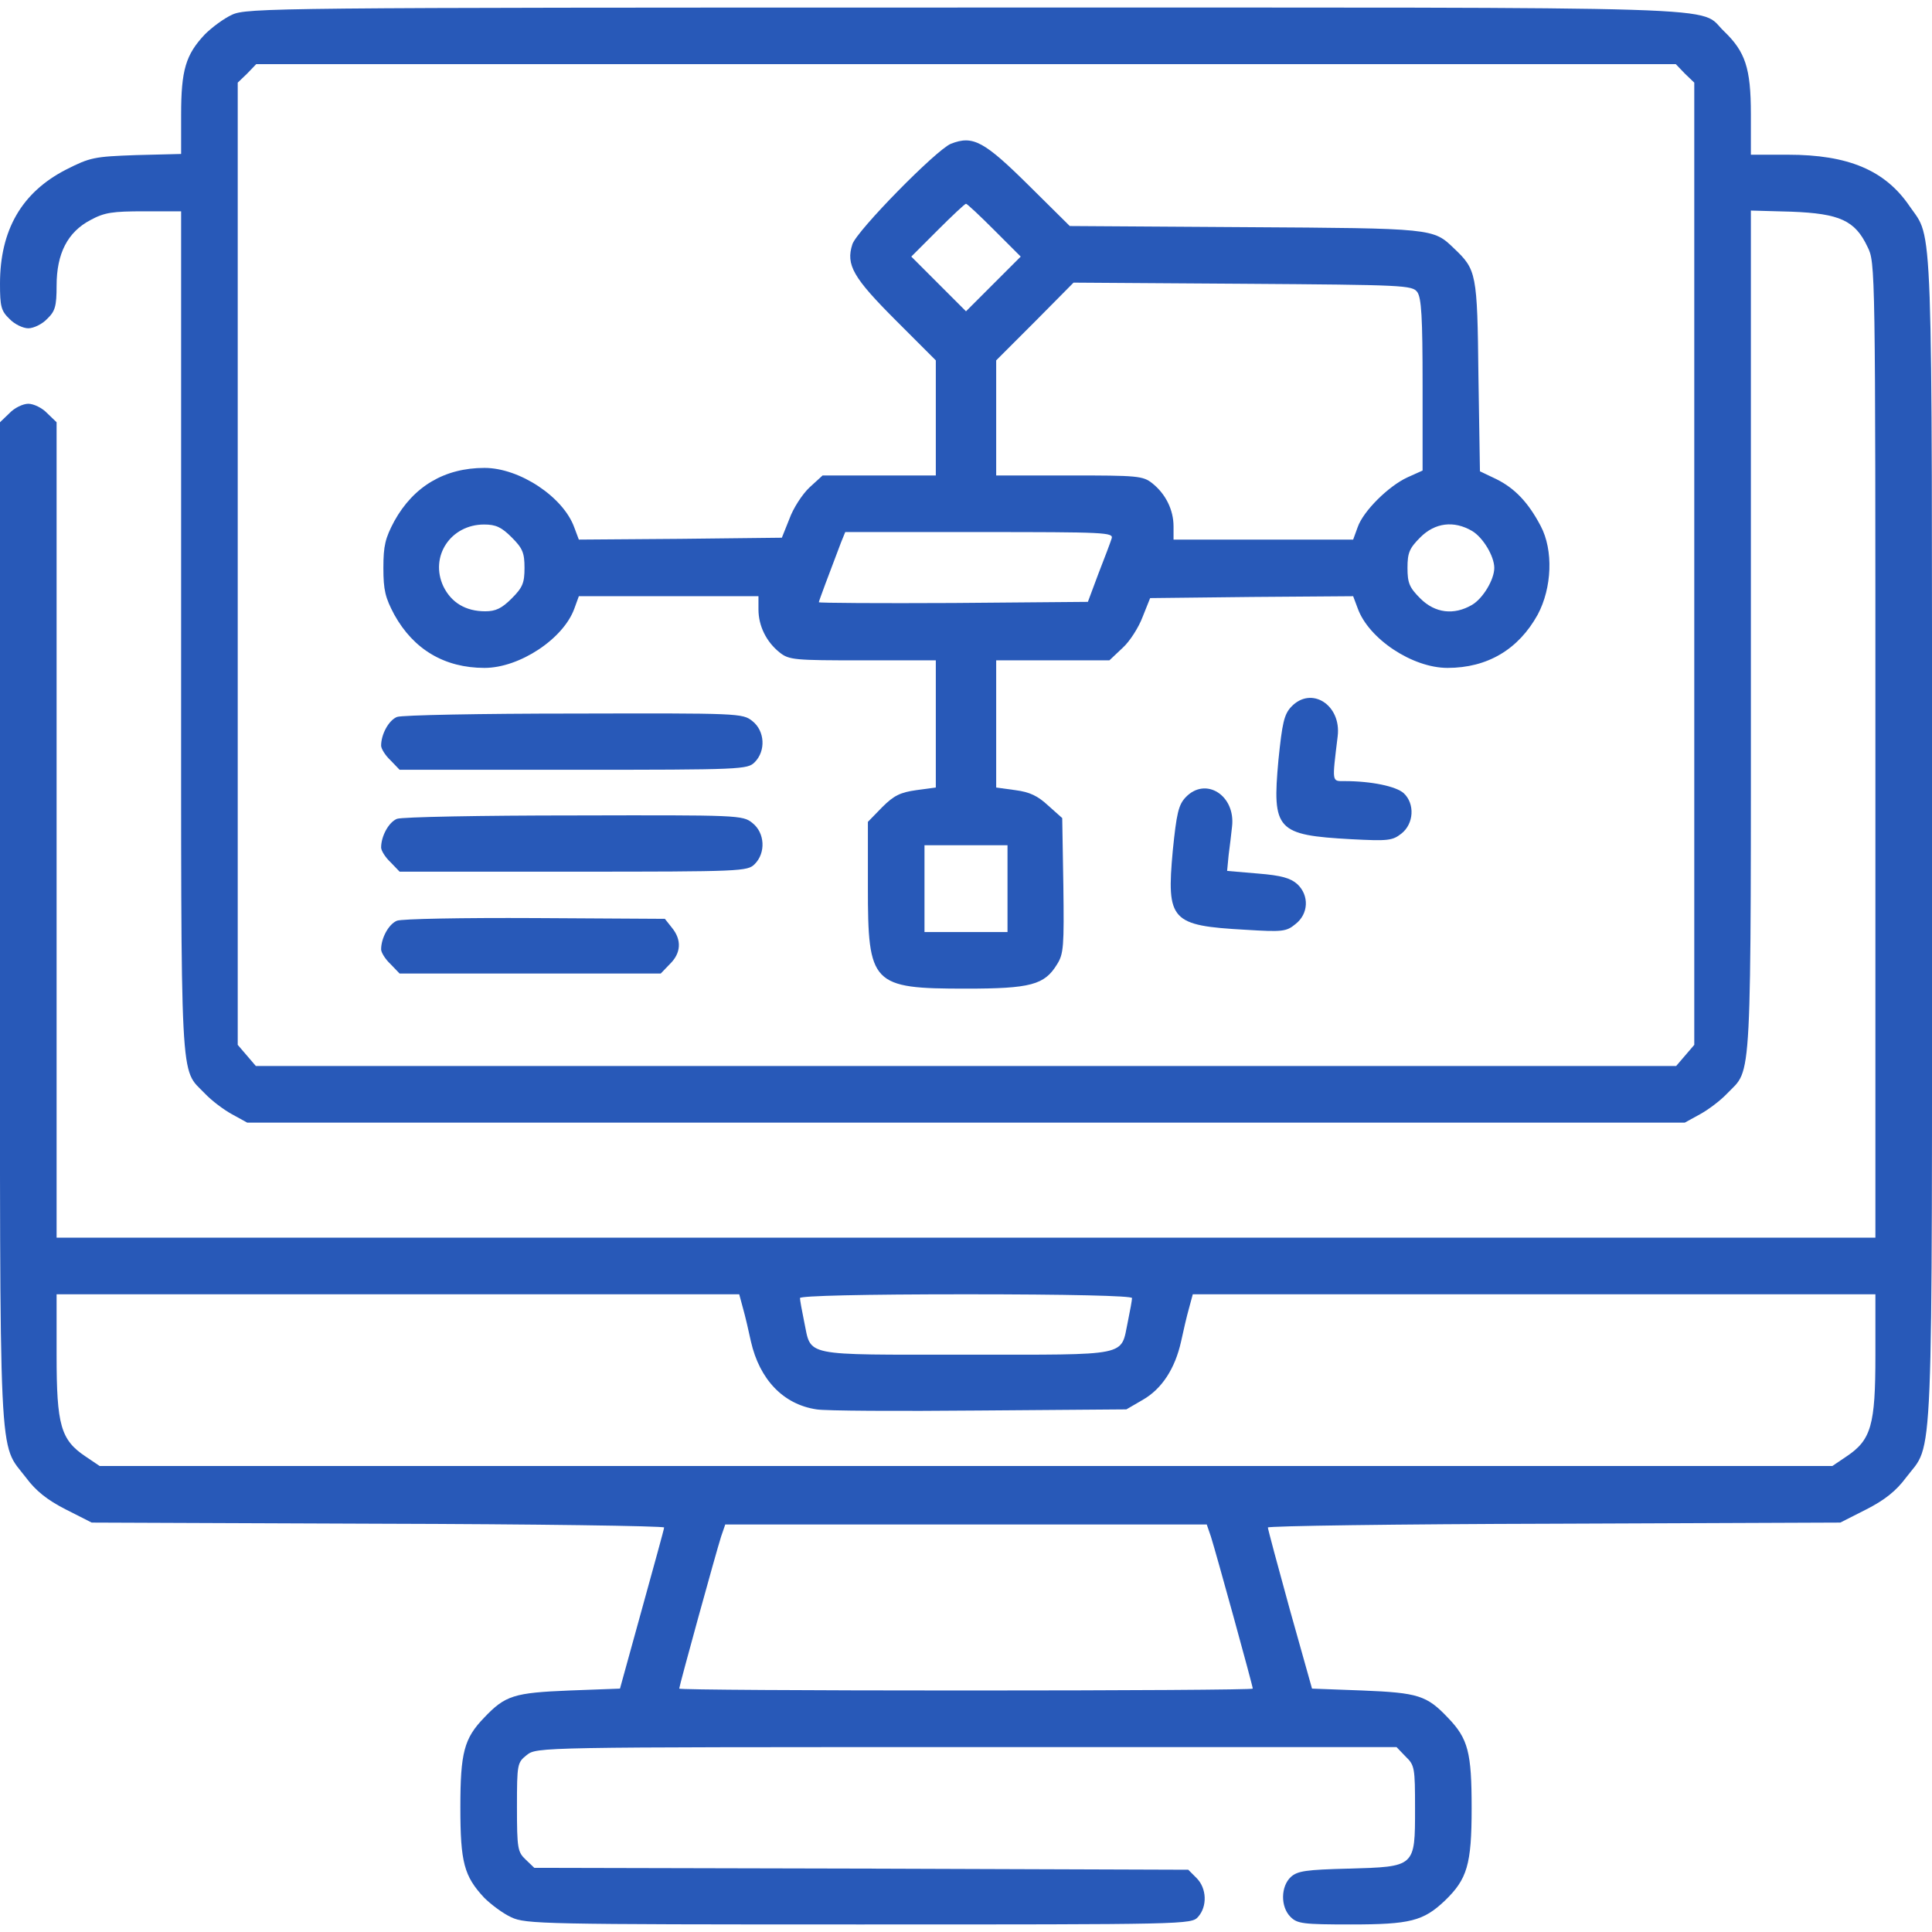
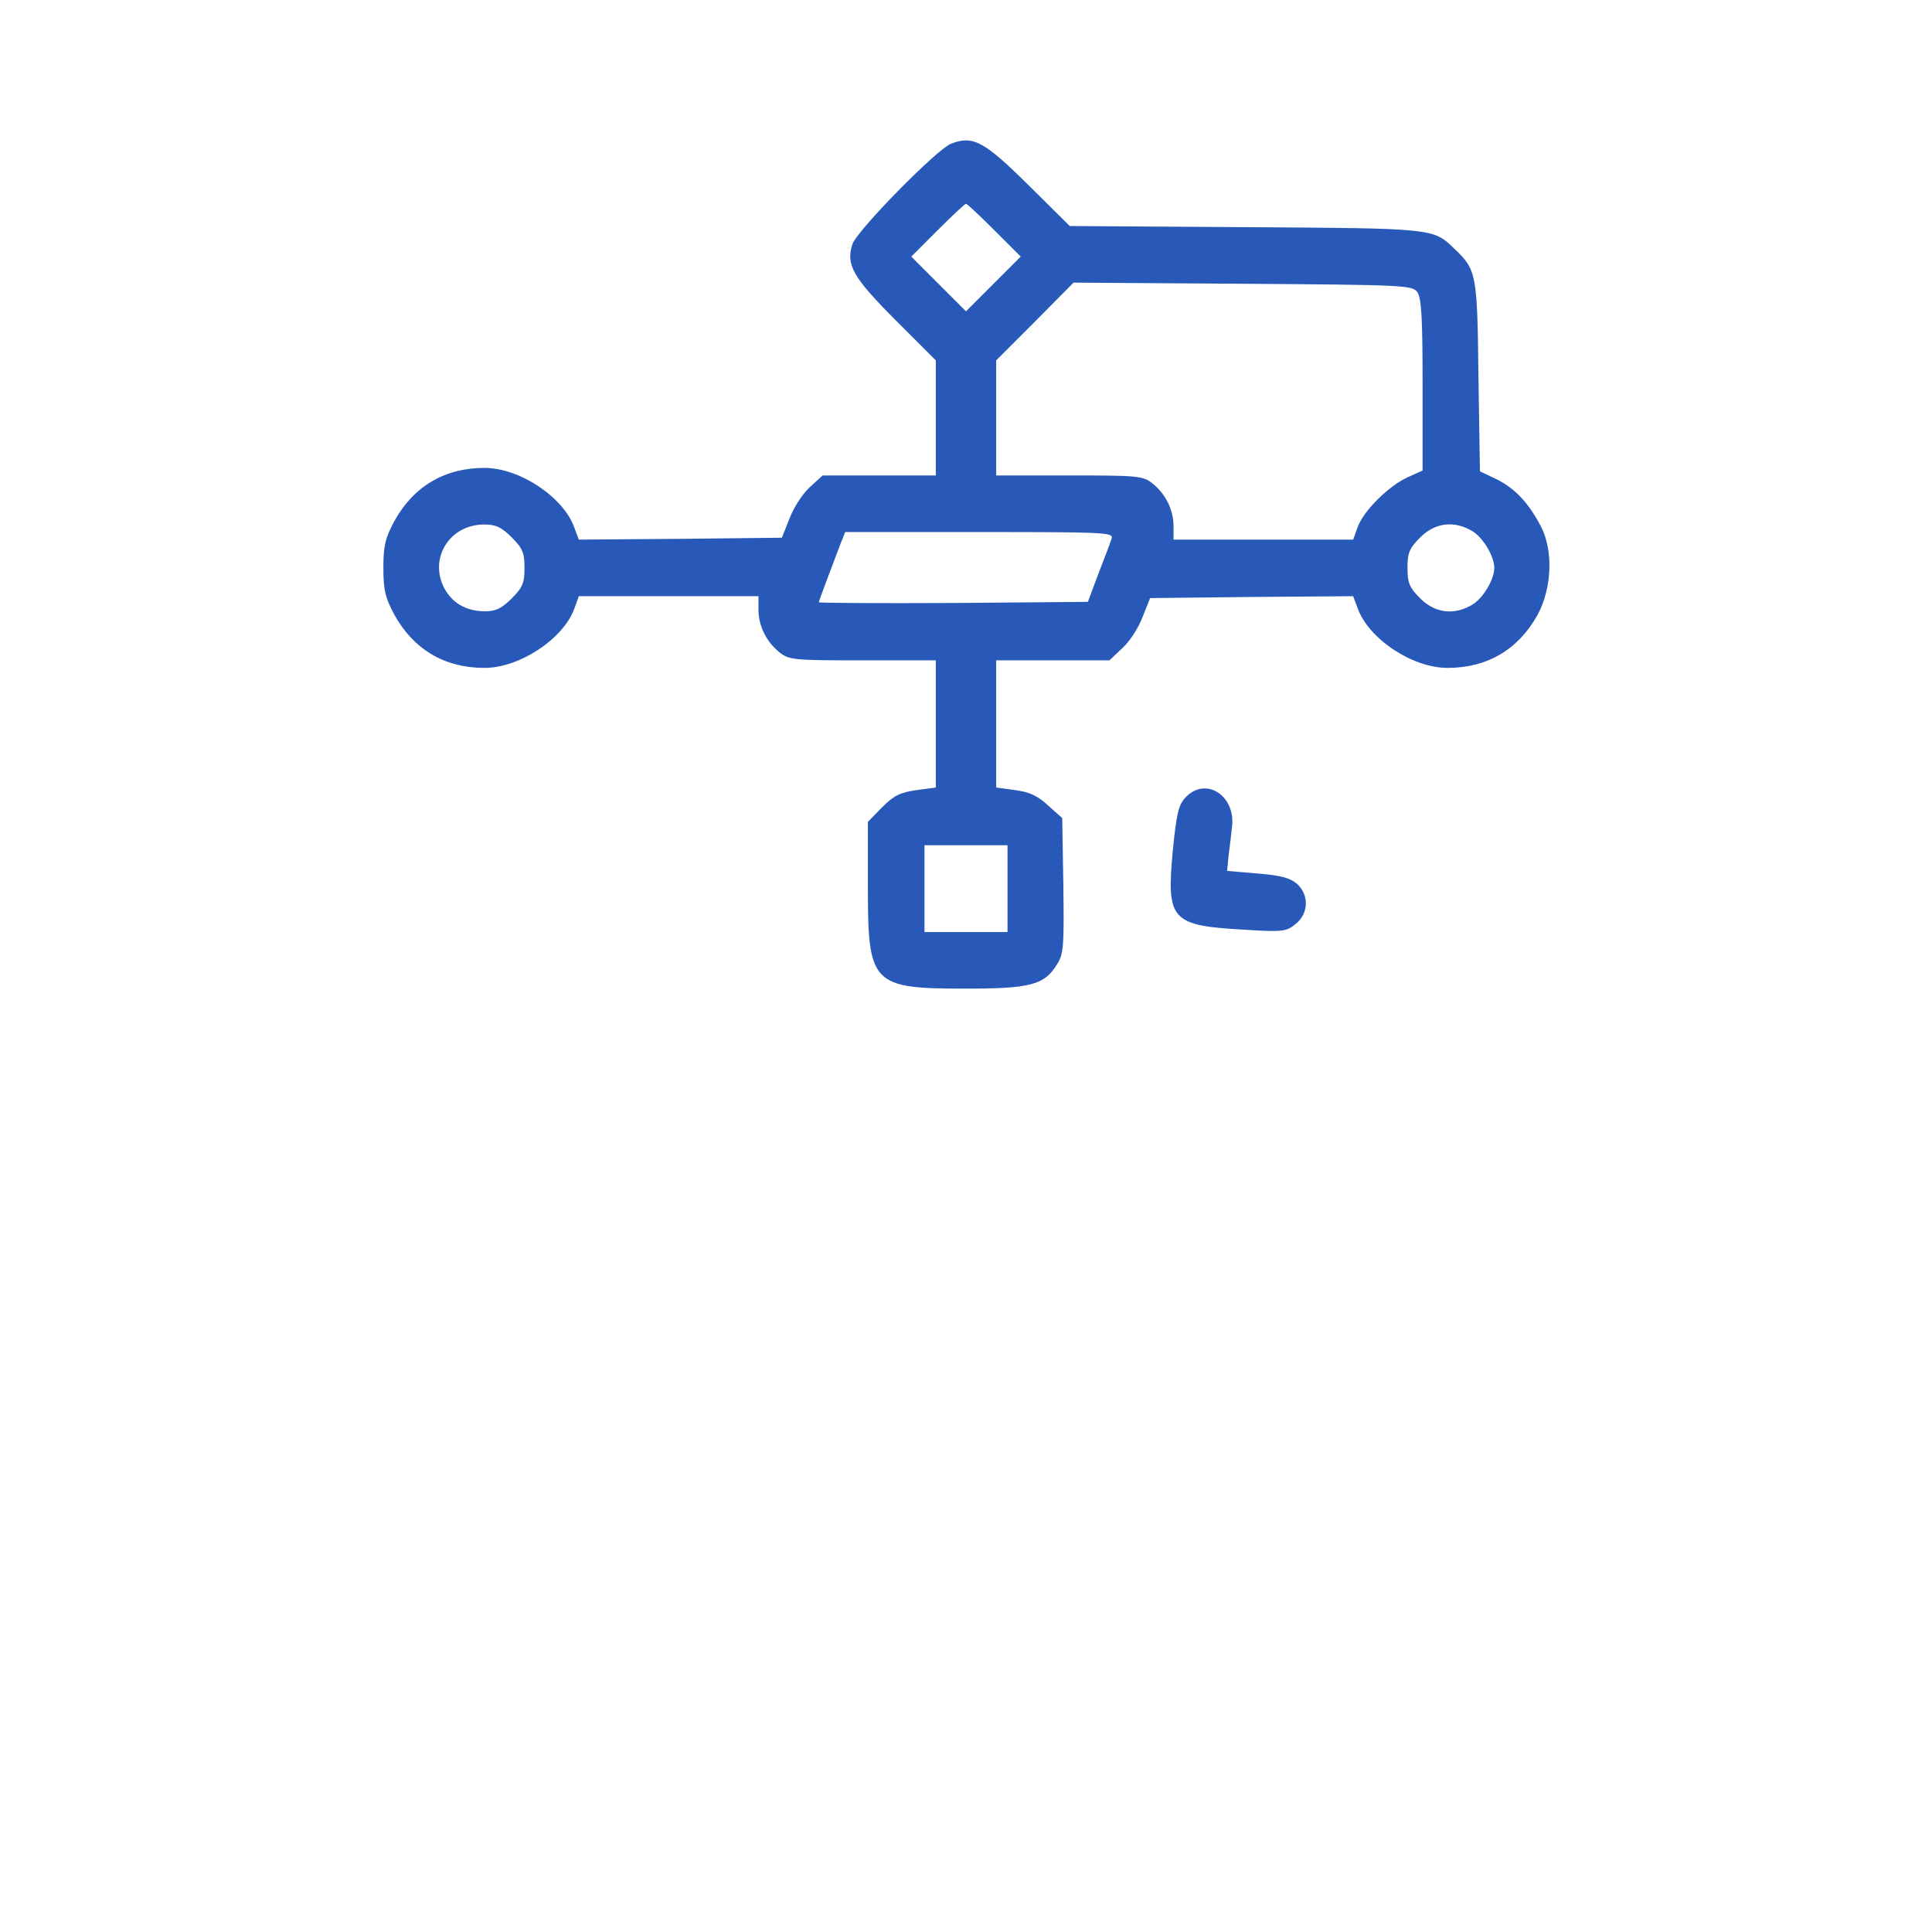
<svg xmlns="http://www.w3.org/2000/svg" width="512pt" height="512pt" viewBox="0 0 512 512" preserveAspectRatio="xMidYMid meet">
  <g transform="translate(0,512) scale(0.1,-0.1)" fill="#2859b8" stroke="none">
-     <path d="M615 5081 c-22 -10 -54 -34 -72 -52 -51 -54 -63 -95 -63 -213 l0 -104 -119 -3 c-112 -4 -122 -6 -187 -39 -116 -60 -174 -159 -174 -302 0 -60 3 -72 25 -93 13 -14 36 -25 50 -25 14 0 37 11 50 25 21 20 25 33 25 88 0 85 29 142 90 174 37 20 58 23 142 23 l98 0 0 -1115 c0 -1231 -4 -1153 63 -1223 18 -19 50 -43 72 -55 l40 -22 1905 0 1905 0 40 22 c22 12 54 36 72 55 67 70 63 -8 63 1224 l0 1116 108 -3 c127 -5 168 -23 201 -93 21 -42 21 -48 21 -1334 l0 -1292 -2410 0 -2410 0 0 1080 0 1081 -25 24 c-13 14 -36 25 -50 25 -14 0 -37 -11 -50 -25 l-25 -24 0 -1324 c0 -1476 -5 -1376 69 -1473 26 -35 56 -59 105 -84 l69 -35 758 -3 c418 -1 759 -6 759 -10 0 -4 -27 -101 -59 -217 l-58 -210 -134 -5 c-147 -6 -170 -13 -226 -72 -53 -55 -63 -92 -63 -238 0 -146 10 -182 63 -239 18 -18 50 -42 72 -52 38 -18 84 -19 921 -19 870 0 881 0 899 20 25 28 23 76 -4 103 l-22 22 -866 3 -867 2 -23 22 c-21 20 -23 29 -23 139 0 115 1 118 26 138 27 21 29 21 1166 21 l1139 0 24 -25 c24 -23 25 -30 25 -138 0 -155 1 -154 -176 -159 -113 -3 -135 -6 -153 -22 -27 -25 -28 -79 -1 -106 18 -18 33 -20 160 -20 157 0 192 9 249 63 59 57 71 95 71 245 0 148 -9 184 -63 240 -56 59 -79 66 -226 72 l-134 5 -59 210 c-32 116 -58 213 -58 217 0 4 341 9 759 10 l758 3 69 35 c49 25 79 49 105 84 74 98 69 -27 69 1691 0 1685 3 1588 -59 1678 -65 96 -163 137 -323 137 l-98 0 0 108 c0 122 -15 165 -71 219 -72 68 90 63 -2011 63 -1832 0 -1904 -1 -1943 -19z m3850 -156 l25 -24 0 -1275 0 -1275 -24 -28 -24 -28 -1882 0 -1882 0 -24 28 -24 28 0 1275 0 1275 25 24 24 25 1881 0 1881 0 24 -25z m-2496 -3272 c6 -21 15 -60 21 -88 23 -101 86 -167 174 -180 22 -4 217 -5 431 -3 l390 3 43 25 c51 29 86 83 102 155 6 28 15 67 21 88 l10 37 904 0 905 0 0 -162 c0 -185 -11 -224 -77 -268 l-37 -25 -2296 0 -2296 0 -37 25 c-66 44 -77 83 -77 268 l0 162 905 0 904 0 10 -37z m1031 27 c0 -5 -5 -33 -11 -62 -20 -94 11 -88 -429 -88 -440 0 -409 -6 -429 88 -6 29 -11 57 -11 62 0 6 169 10 440 10 271 0 440 -4 440 -10z m209 -632 c14 -44 111 -396 111 -403 0 -3 -342 -5 -760 -5 -418 0 -760 2 -760 5 0 7 97 359 111 403 l11 32 638 0 638 0 11 -32z" fill="#2859b8" />
    <path d="M2520 4739 c-39 -16 -248 -229 -261 -266 -18 -55 2 -89 116 -203 l105 -105 0 -152 0 -153 -150 0 -150 0 -35 -32 c-19 -18 -43 -55 -53 -83 l-20 -50 -269 -3 -269 -2 -12 32 c-29 81 -145 158 -238 158 -106 0 -188 -49 -239 -141 -24 -45 -29 -65 -29 -124 0 -59 5 -79 29 -124 51 -92 133 -141 239 -141 93 0 209 77 238 157 l12 33 238 0 238 0 0 -35 c0 -44 21 -86 56 -114 25 -20 39 -21 220 -21 l194 0 0 -169 0 -168 -52 -7 c-42 -6 -59 -14 -90 -45 l-38 -39 0 -173 c0 -258 10 -269 260 -269 171 0 208 10 241 64 18 28 19 48 17 209 l-3 179 -37 33 c-28 26 -49 36 -87 41 l-51 7 0 168 0 169 150 0 150 0 35 33 c19 17 43 55 53 82 l20 50 269 3 269 2 12 -32 c29 -81 145 -158 238 -158 106 0 188 49 239 141 38 71 42 171 8 235 -33 63 -69 100 -117 124 l-44 21 -4 252 c-3 274 -5 282 -65 339 -55 53 -54 53 -553 56 l-465 3 -105 104 c-122 121 -151 137 -210 114z m115 -229 l70 -70 -73 -73 -72 -72 -72 72 -73 73 70 70 c38 38 72 70 75 70 3 0 37 -32 75 -70z m1121 -164 c11 -16 14 -67 14 -246 l0 -227 -40 -18 c-50 -23 -117 -89 -132 -132 l-12 -33 -238 0 -238 0 0 35 c0 44 -21 86 -56 114 -25 20 -39 21 -220 21 l-194 0 0 152 0 153 103 103 102 103 448 -3 c431 -3 449 -4 463 -22z m-2400 -650 c29 -29 34 -41 34 -81 0 -40 -5 -52 -34 -81 -26 -26 -42 -34 -70 -34 -52 0 -90 23 -111 66 -37 79 19 164 108 164 31 0 46 -7 73 -34z m2545 17 c29 -17 59 -67 59 -98 0 -31 -30 -81 -59 -98 -48 -28 -98 -22 -137 17 -29 29 -34 41 -34 81 0 40 5 52 34 81 39 39 89 45 137 17z m-955 -20 c-3 -10 -19 -52 -35 -93 l-28 -75 -357 -3 c-196 -1 -356 0 -356 2 0 3 27 75 59 159 l11 27 355 0 c335 0 356 -1 351 -17z m-276 -928 l0 -115 -110 0 -110 0 0 115 0 115 110 0 110 0 0 -115z" fill="#2859b8" />
-     <path d="M3422 3247 c-19 -20 -24 -43 -34 -141 -17 -186 -5 -199 193 -210 97 -5 109 -4 133 15 33 26 36 79 6 107 -20 18 -85 32 -157 32 -34 0 -33 -5 -18 119 10 83 -70 134 -123 78z" fill="#2859b8" />
-     <path d="M1052 3220 c-22 -9 -42 -46 -42 -76 0 -8 11 -26 25 -39 l24 -25 461 0 c447 0 461 1 480 20 30 30 27 83 -6 109 -26 21 -36 21 -473 20 -245 0 -456 -4 -469 -9z" fill="#2859b8" />
    <path d="M3142 3007 c-19 -20 -24 -43 -34 -141 -17 -186 -5 -199 193 -210 97 -6 108 -5 132 15 35 27 37 76 5 106 -18 16 -42 23 -104 28 l-82 7 4 42 c3 22 7 56 9 75 10 83 -70 134 -123 78z" fill="#2859b8" />
-     <path d="M1052 2950 c-22 -9 -42 -46 -42 -76 0 -8 11 -26 25 -39 l24 -25 461 0 c447 0 461 1 480 20 30 30 27 83 -6 109 -26 21 -36 21 -473 20 -245 0 -456 -4 -469 -9z" fill="#2859b8" />
-     <path d="M1052 2680 c-22 -9 -42 -46 -42 -76 0 -8 11 -26 25 -39 l24 -25 346 0 346 0 24 25 c30 29 32 64 6 96 l-19 24 -344 2 c-194 1 -353 -2 -366 -7z" fill="#2859b8" />
  </g>
</svg>